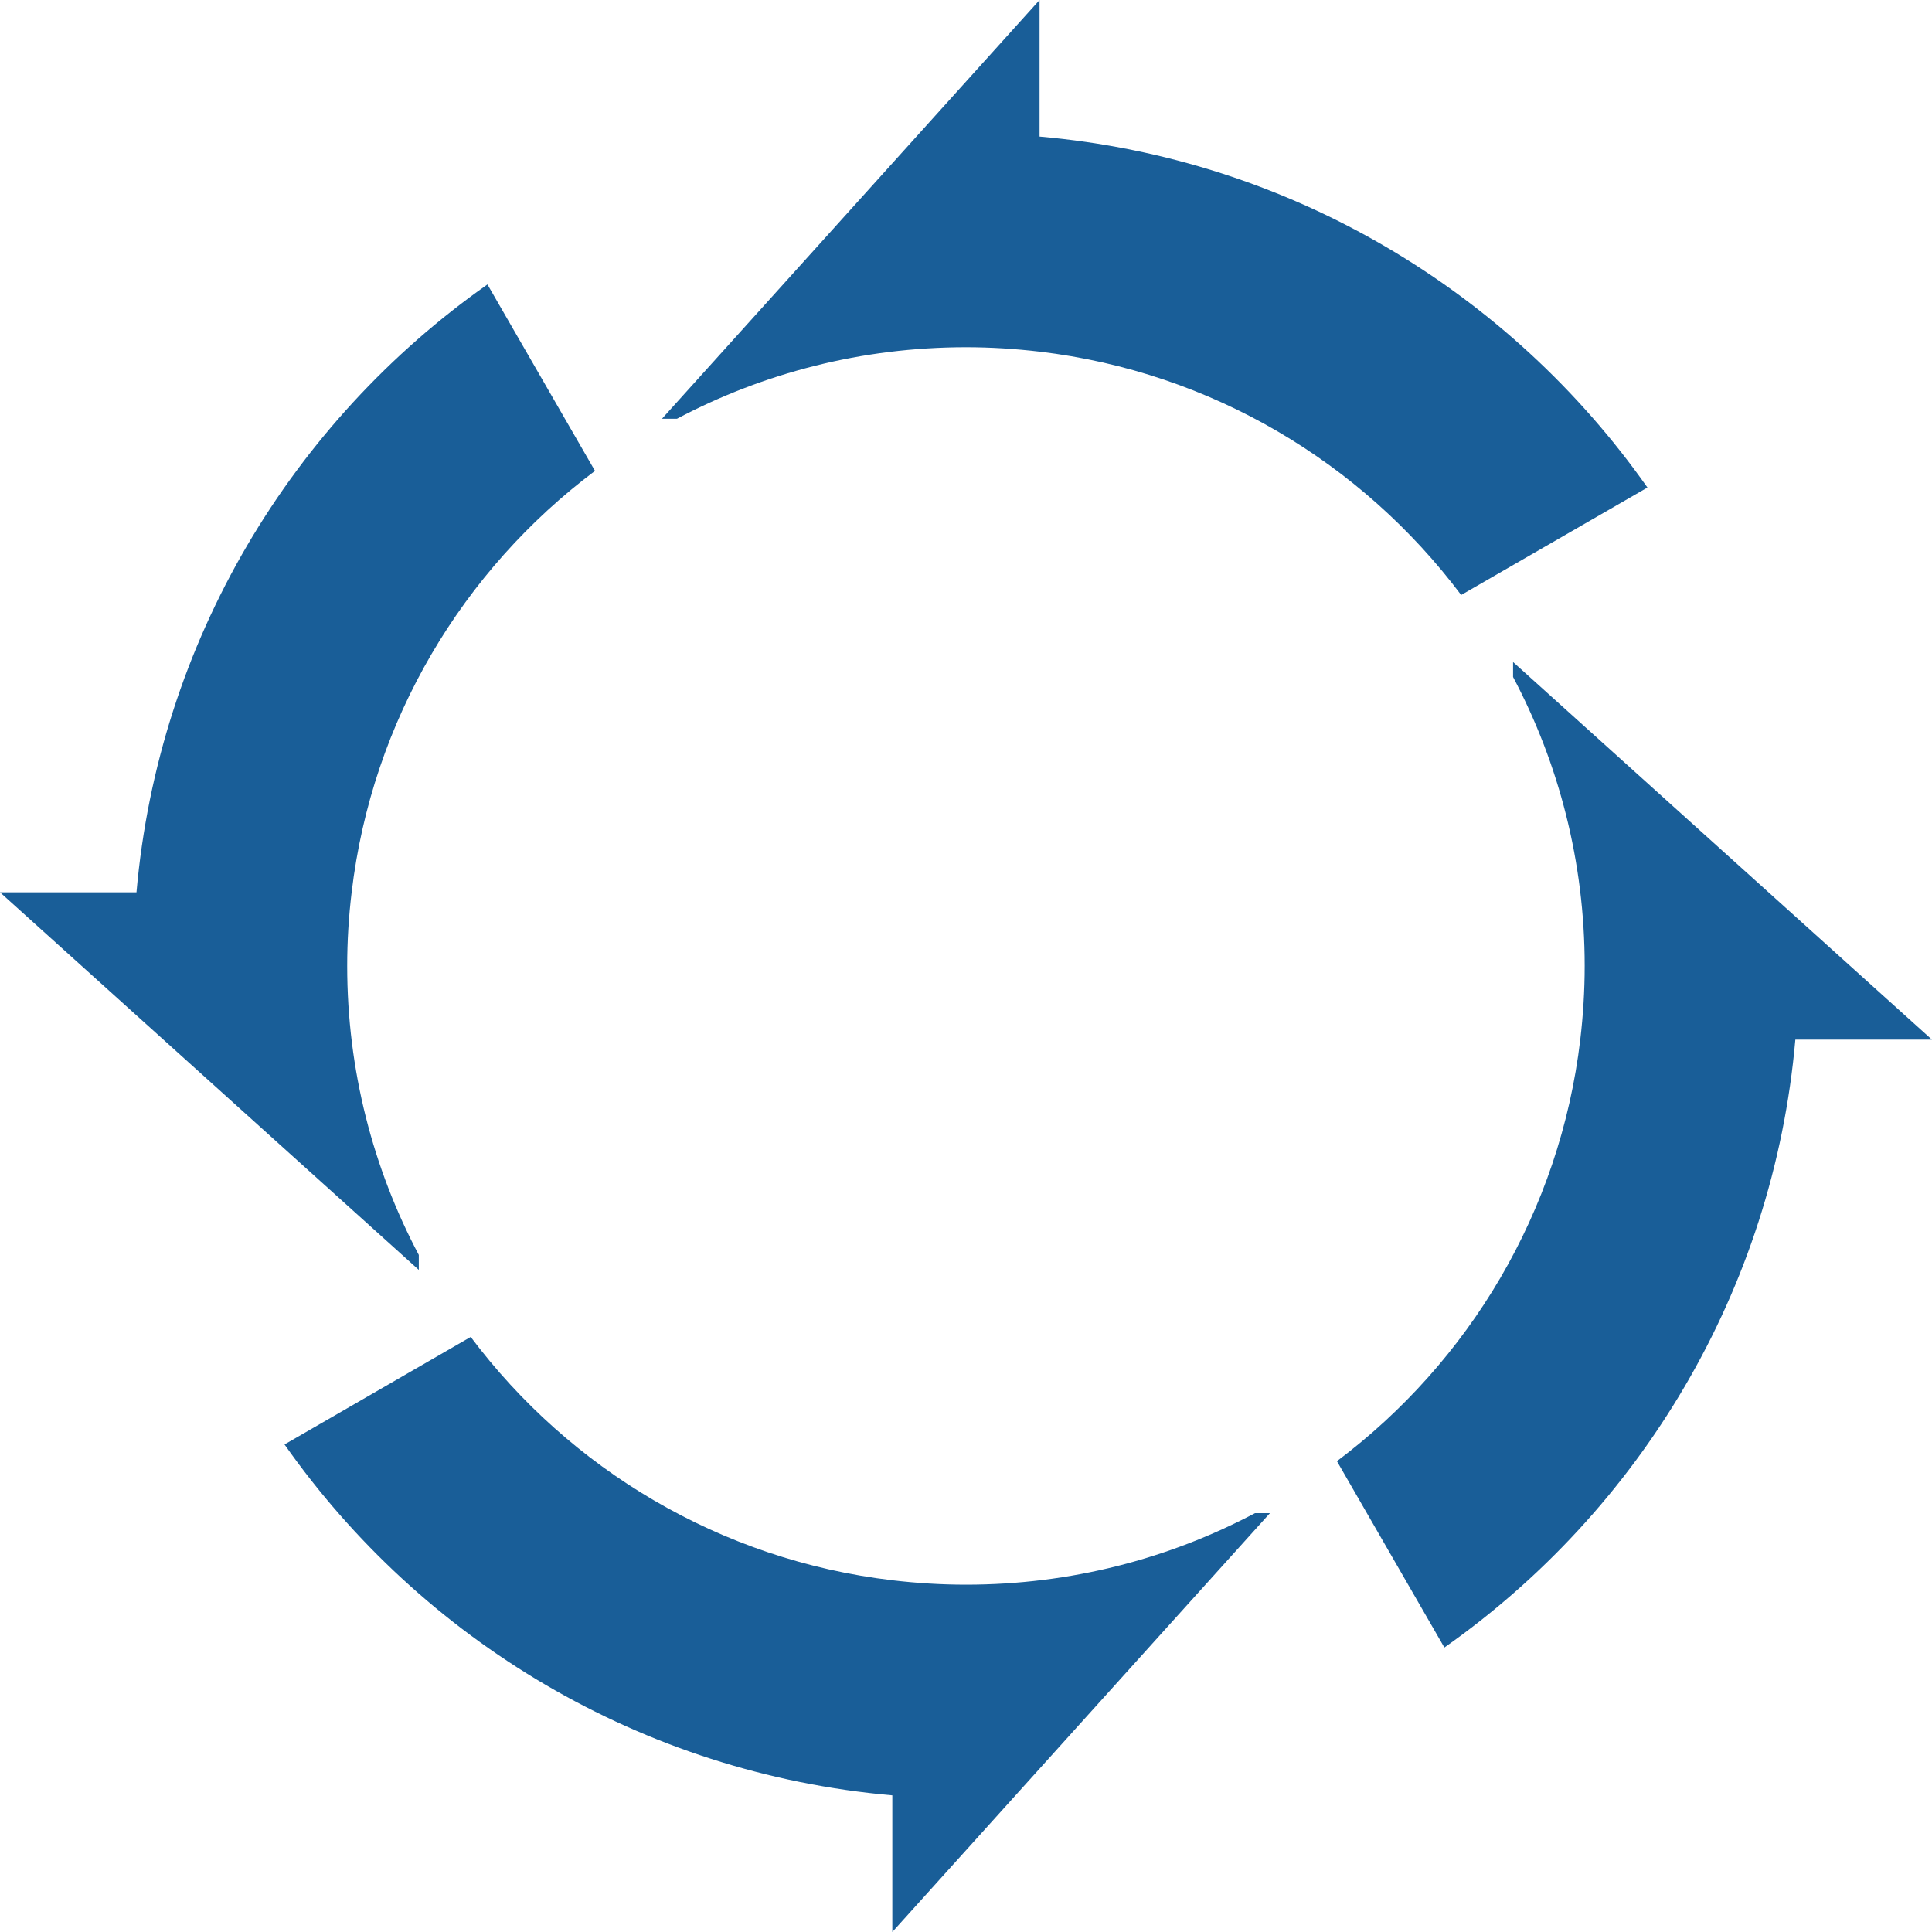
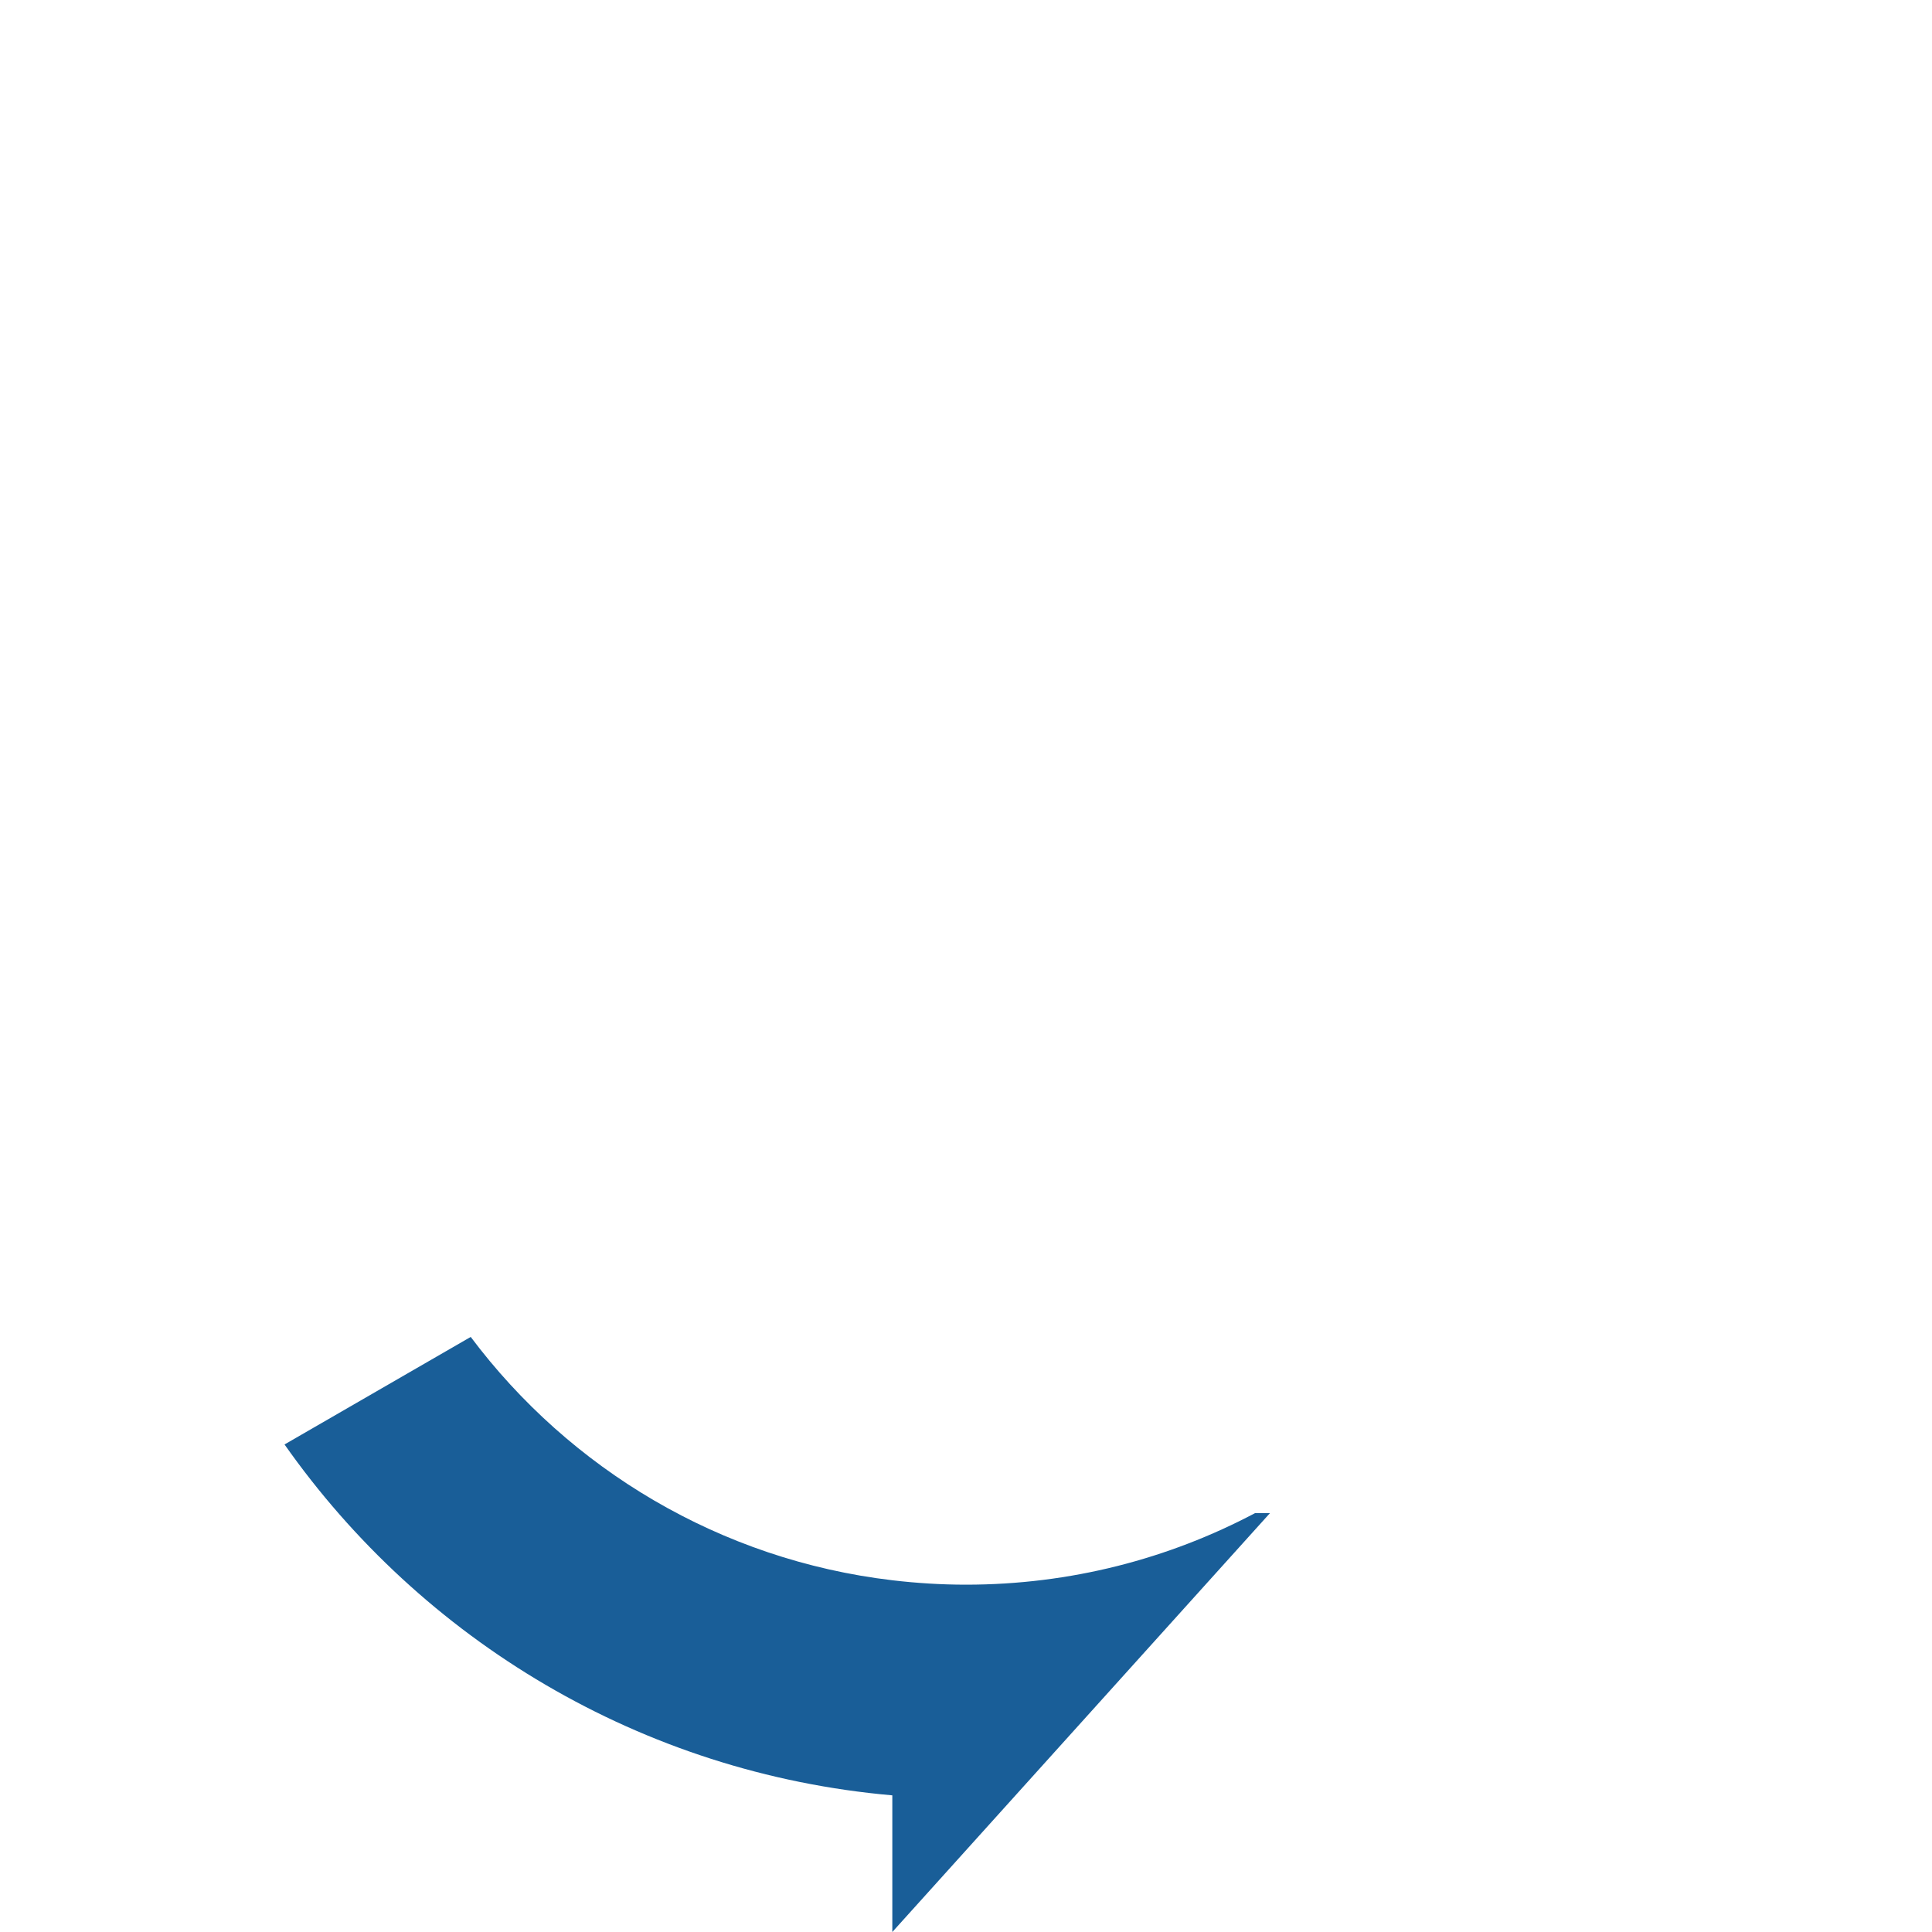
<svg xmlns="http://www.w3.org/2000/svg" version="1.1" id="Layer_1" x="0px" y="0px" width="45.596px" height="45.596px" viewBox="0 0 45.596 45.596" enable-background="new 0 0 45.596 45.596" xml:space="preserve">
  <g transform="rotate(0 22.798 22.798)">
-     <path fill-rule="evenodd" clip-rule="evenodd" fill="#195E98" d="M24.534,3.223c5.93,0.52,11.104,3.672,14.346,8.283l-4.396,2.536   c-2.335-3.112-5.887-5.262-9.95-5.743c-0.57-0.067-1.15-0.104-1.736-0.104c-2.465,0-4.786,0.611-6.822,1.688h-0.353L24.534,0V3.223   z" />
-     <path fill-rule="evenodd" clip-rule="evenodd" fill="#195E98" d="M3.221,21.059c0.521-5.928,3.674-11.103,8.283-14.346l2.538,4.4   c-3.114,2.335-5.262,5.883-5.743,9.946c-0.069,0.57-0.105,1.152-0.105,1.738c0,2.465,0.613,4.786,1.69,6.82v0.353L0,21.059H3.221   L3.221,21.059z" />
    <path fill-rule="evenodd" clip-rule="evenodd" fill="#195E98" d="M21.059,42.371c-5.93-0.52-11.104-3.672-14.344-8.281l4.394-2.538   c2.335,3.114,5.887,5.262,9.95,5.743c0.57,0.067,1.148,0.104,1.739,0.104c2.464,0,4.785-0.611,6.82-1.688h0.353l-8.912,9.885   V42.371z" />
-     <path fill-rule="evenodd" clip-rule="evenodd" fill="#195E98" d="M42.371,24.536c-0.52,5.93-3.674,11.103-8.283,14.346   l-2.536-4.398c3.112-2.335,5.262-5.887,5.743-9.948c0.067-0.57,0.104-1.15,0.104-1.739c0-2.462-0.613-4.783-1.69-6.82v-0.353   l9.886,8.912H42.371L42.371,24.536z" />
    <animateTransform attributeName="transform" type="rotate" calcMode="linear" values="0 22.798 22.798;-360 22.798 22.798" keyTimes="0;1" dur="2s" begin="0s" repeatCount="indefinite" />
  </g>
  <g>
</g>
</svg>